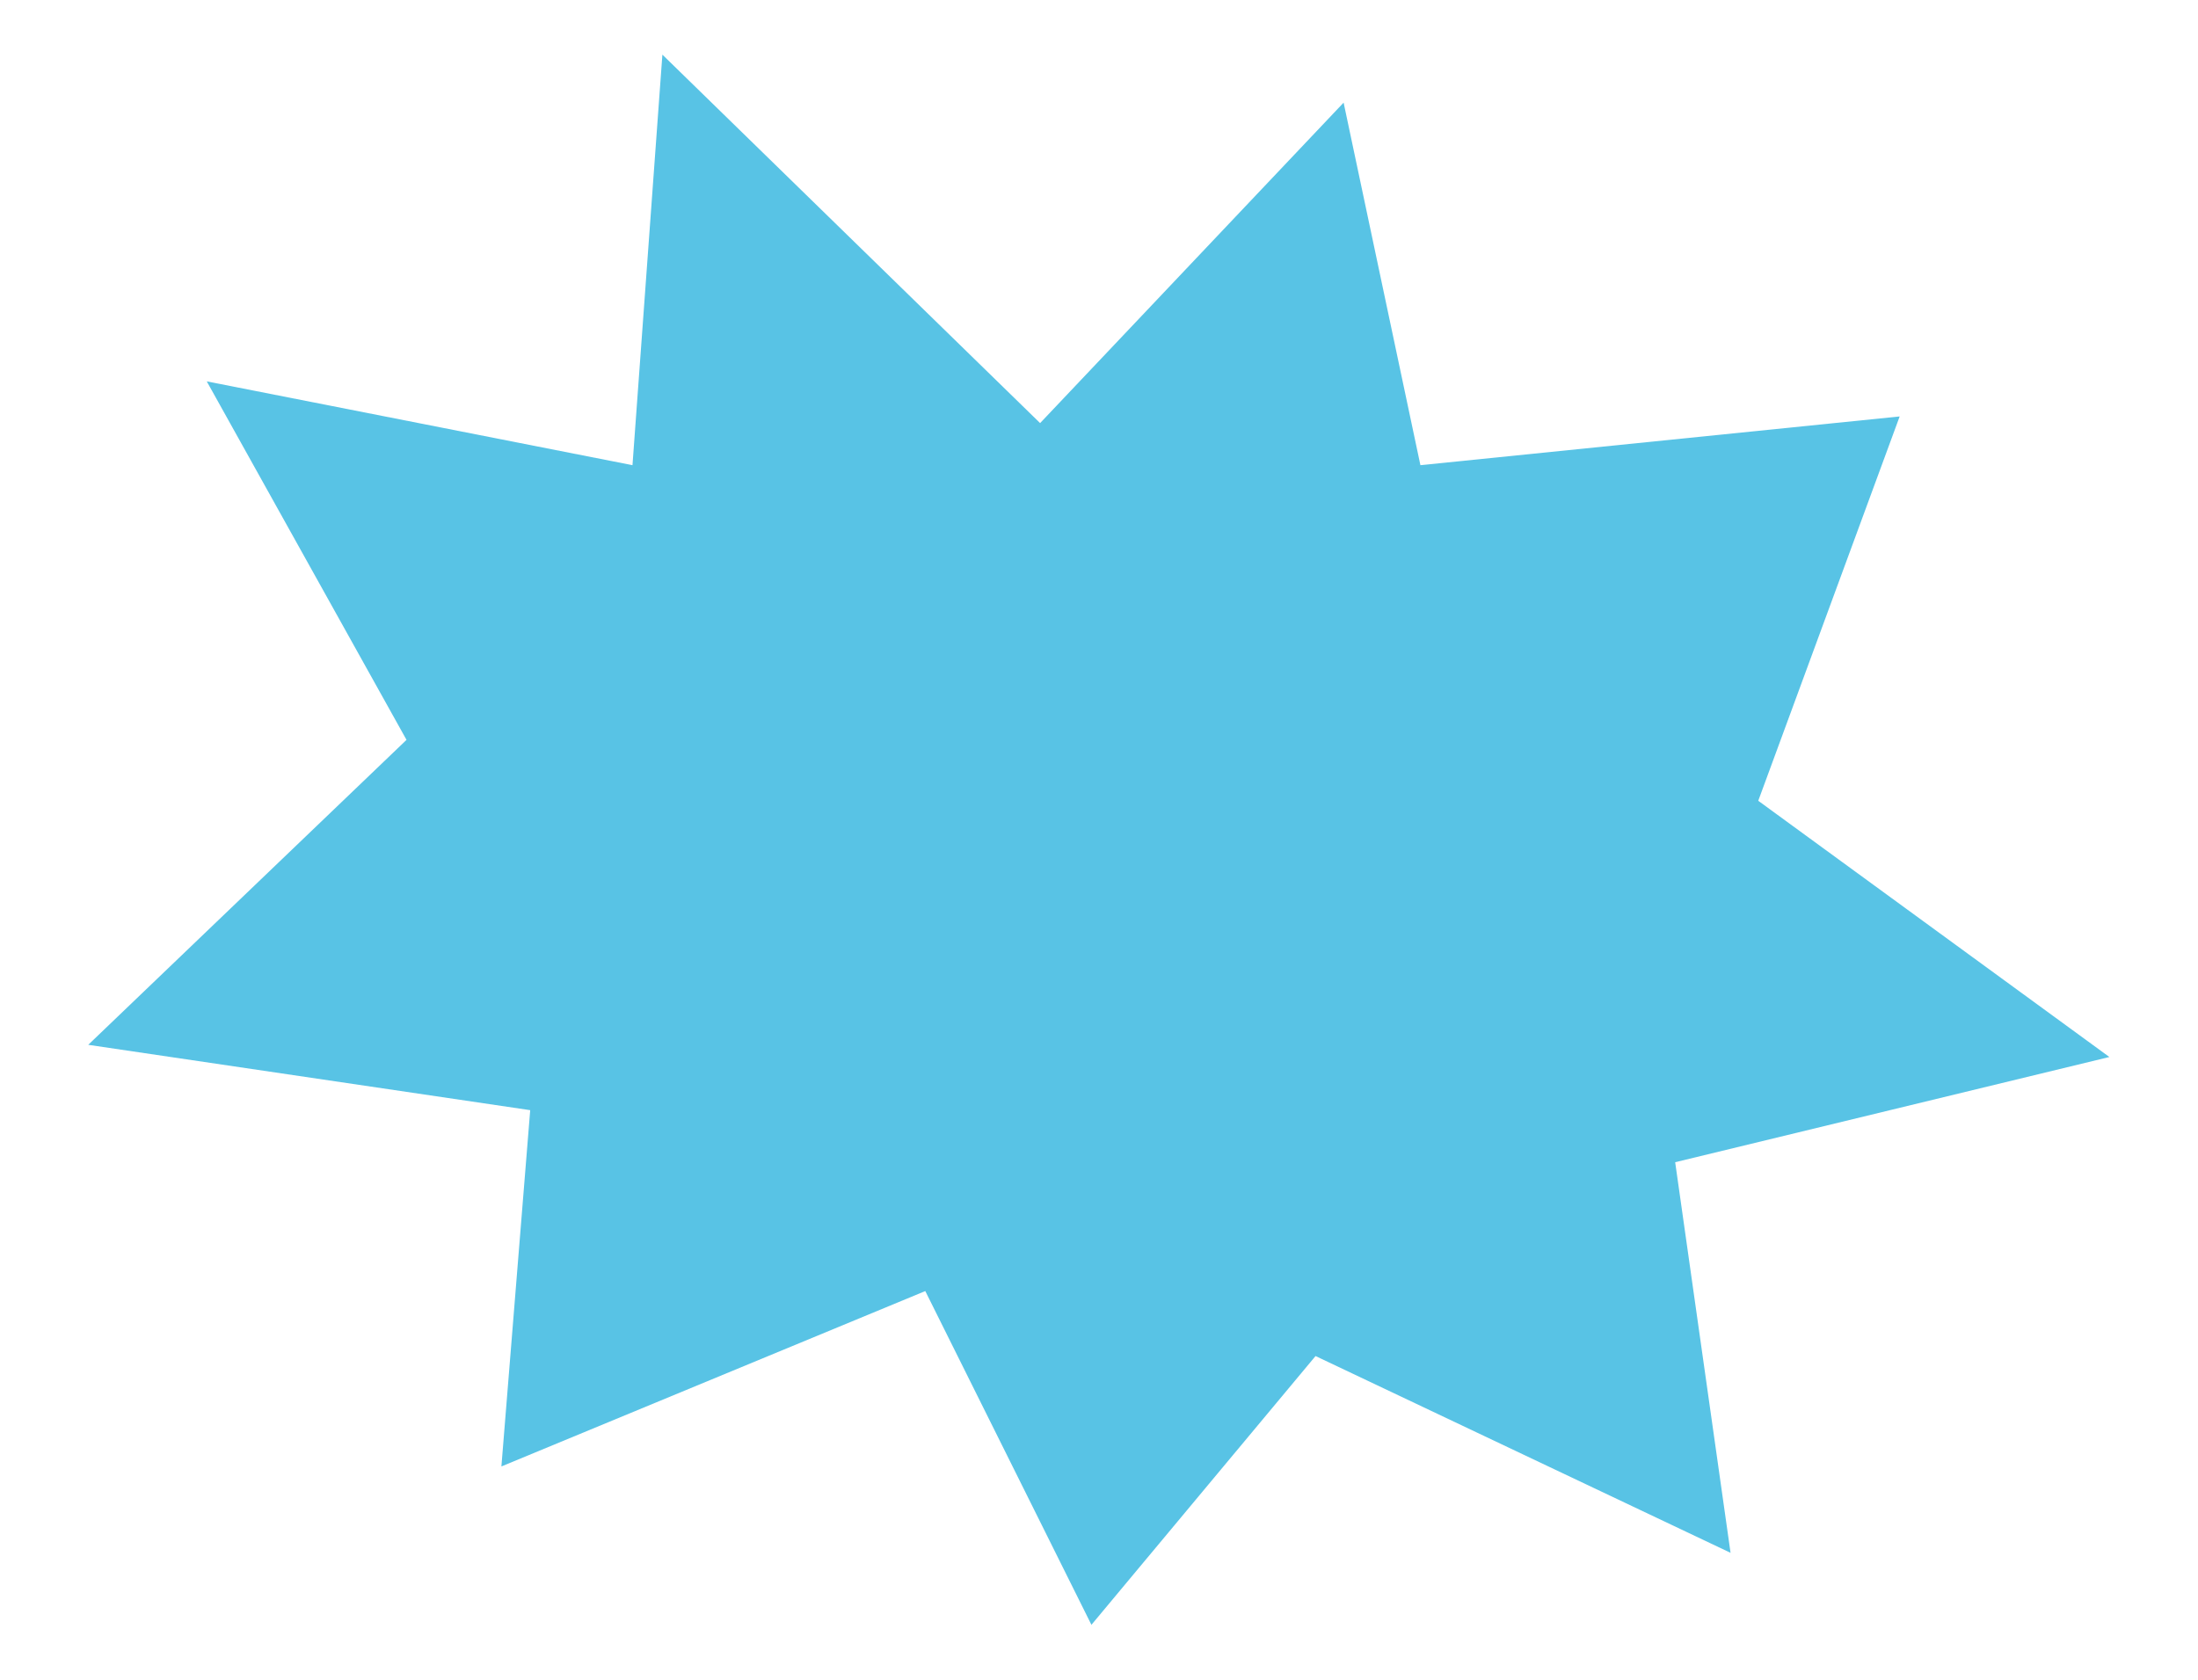
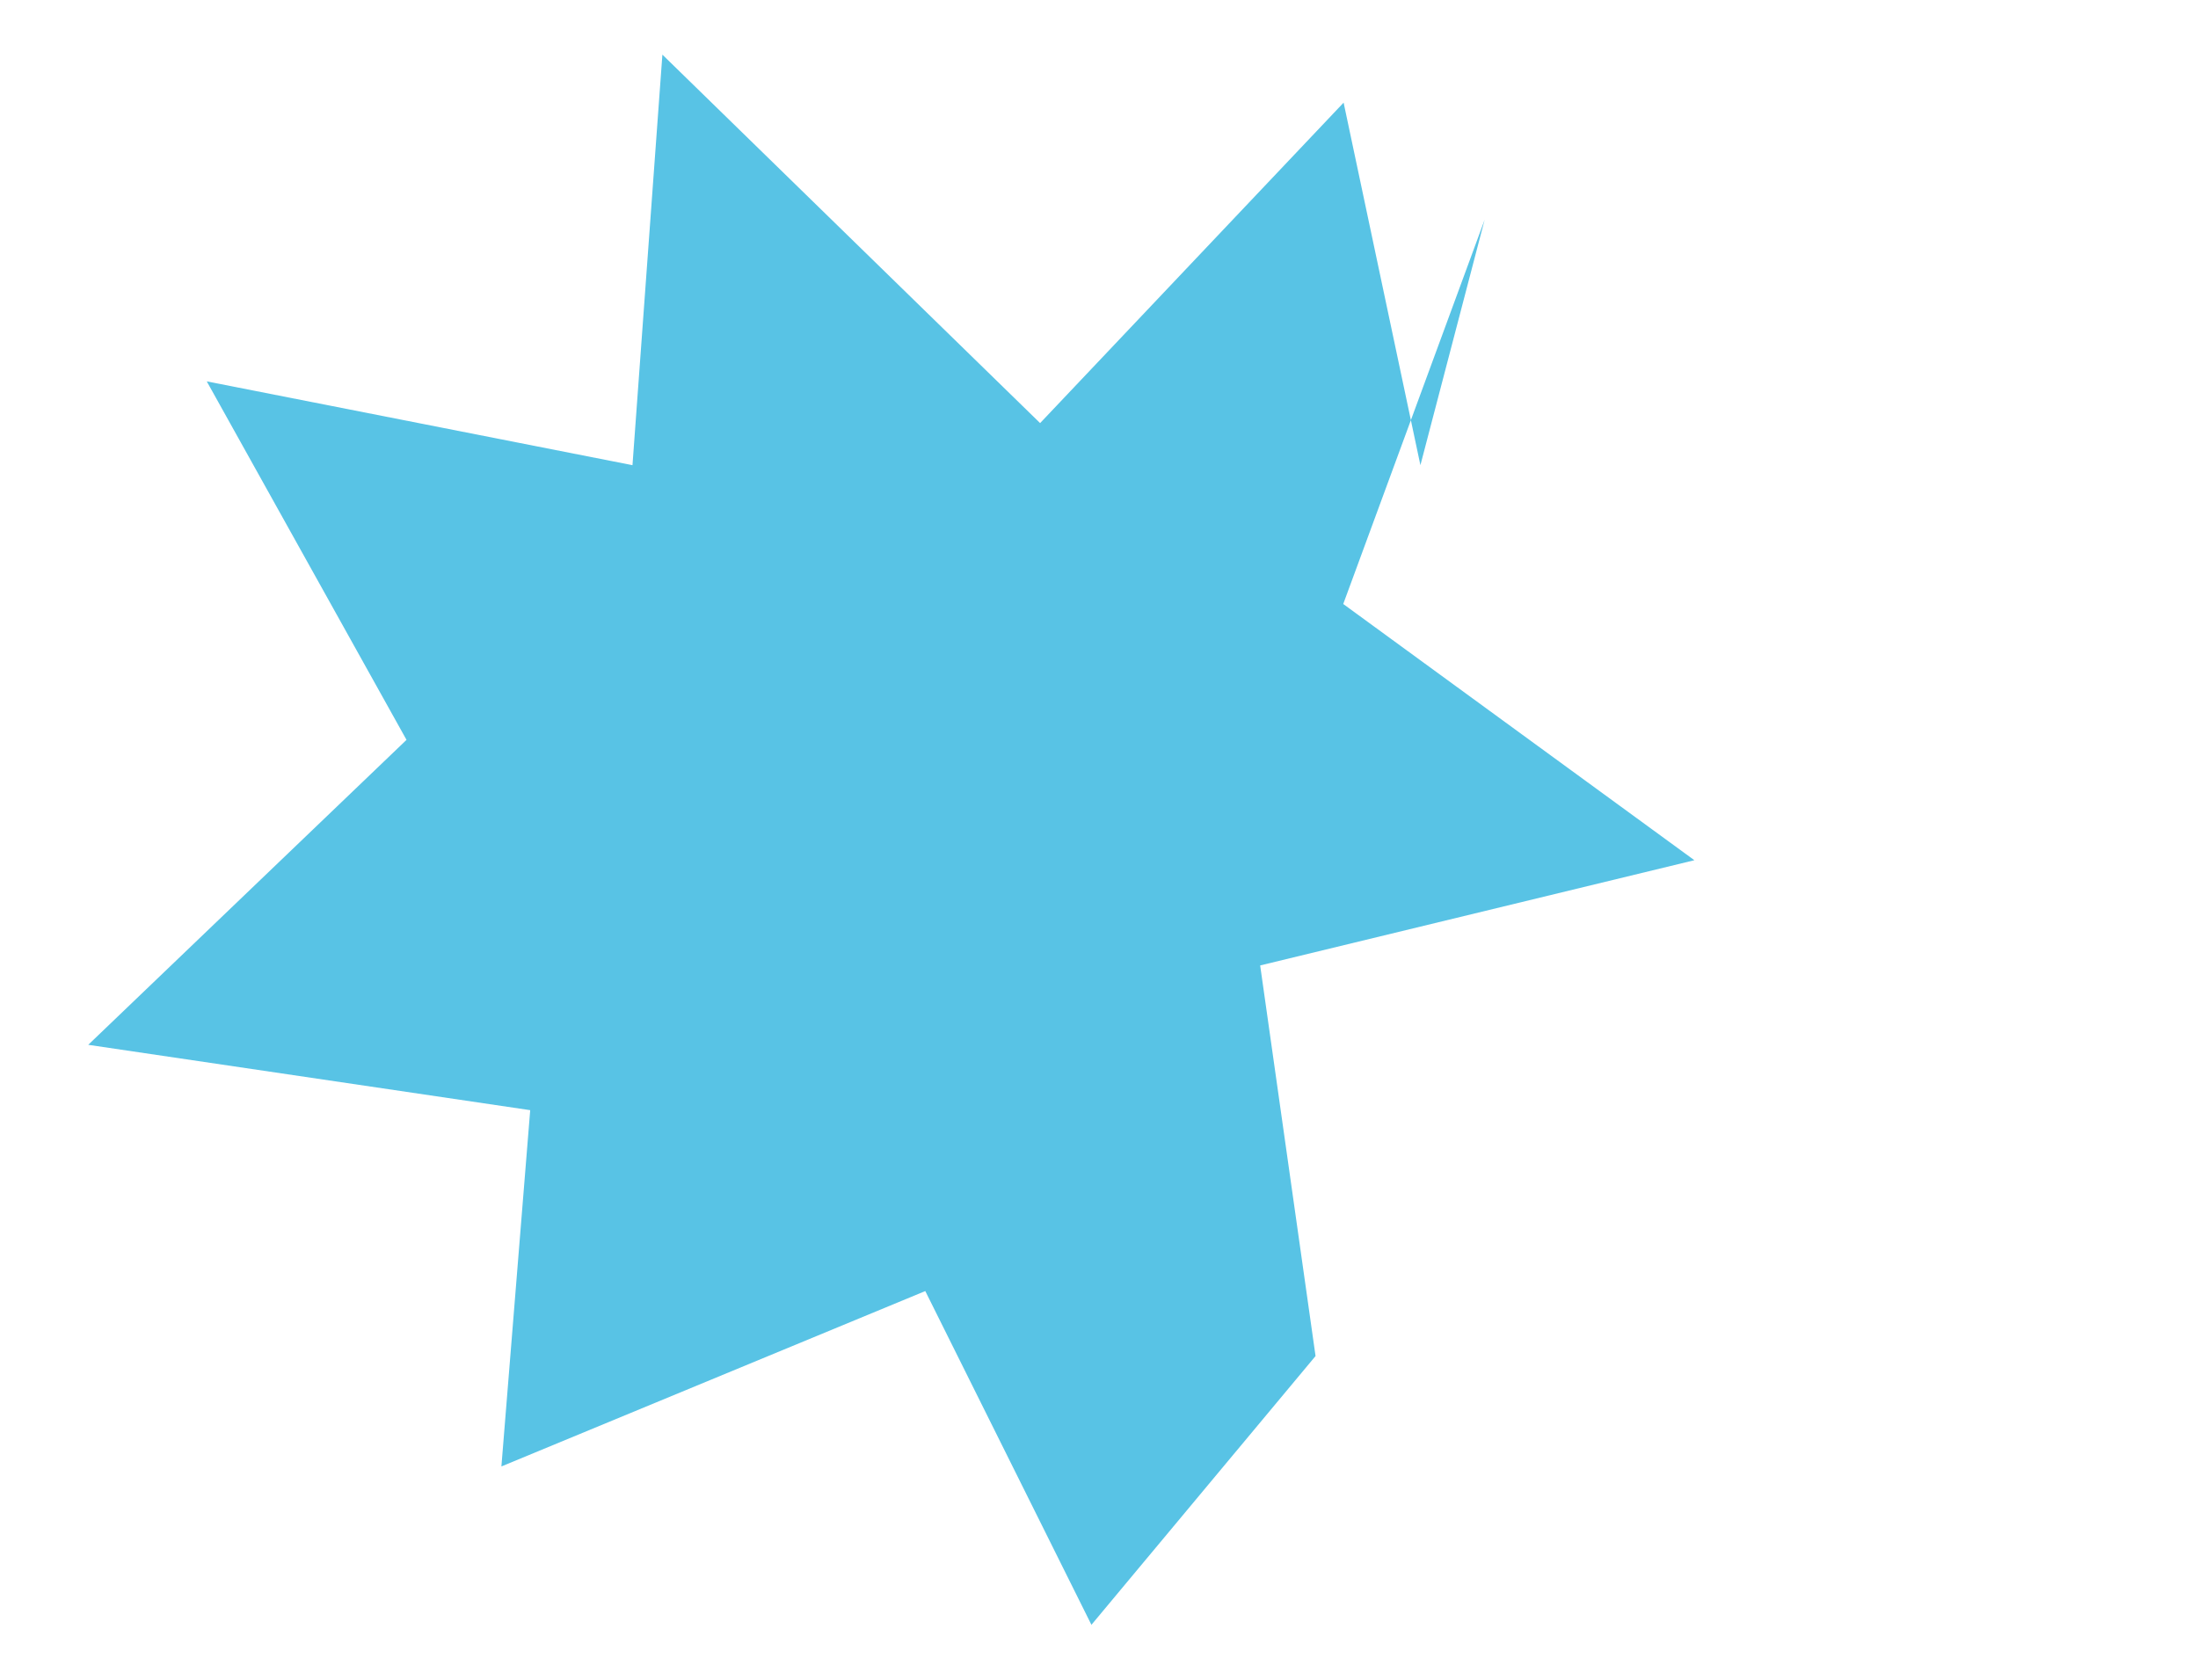
<svg xmlns="http://www.w3.org/2000/svg" version="1.1" id="Слой_1" x="0px" y="0px" viewBox="0 0 595.3 455" style="enable-background:new 0 0 595.3 455;" xml:space="preserve">
  <style type="text/css"> .st0{fill:#58C3E5;} </style>
-   <path class="st0" d="M363.9,27.8l-82.2,86.8L179.4,14.8L171.3,126L56,103.3l54.1,97.1l-86.2,82.6l119.7,17.7l-7.8,96.5l114.8-47.5 l45,90.4l60.7-72.8l112.4,53.3l-15-105.8l117.6-28.5l-95.1-69.4l38.3-104.1L384.7,126L363.9,27.8z" />
+   <path class="st0" d="M363.9,27.8l-82.2,86.8L179.4,14.8L171.3,126L56,103.3l54.1,97.1l-86.2,82.6l119.7,17.7l-7.8,96.5l114.8-47.5 l45,90.4l60.7-72.8l-15-105.8l117.6-28.5l-95.1-69.4l38.3-104.1L384.7,126L363.9,27.8z" />
</svg>